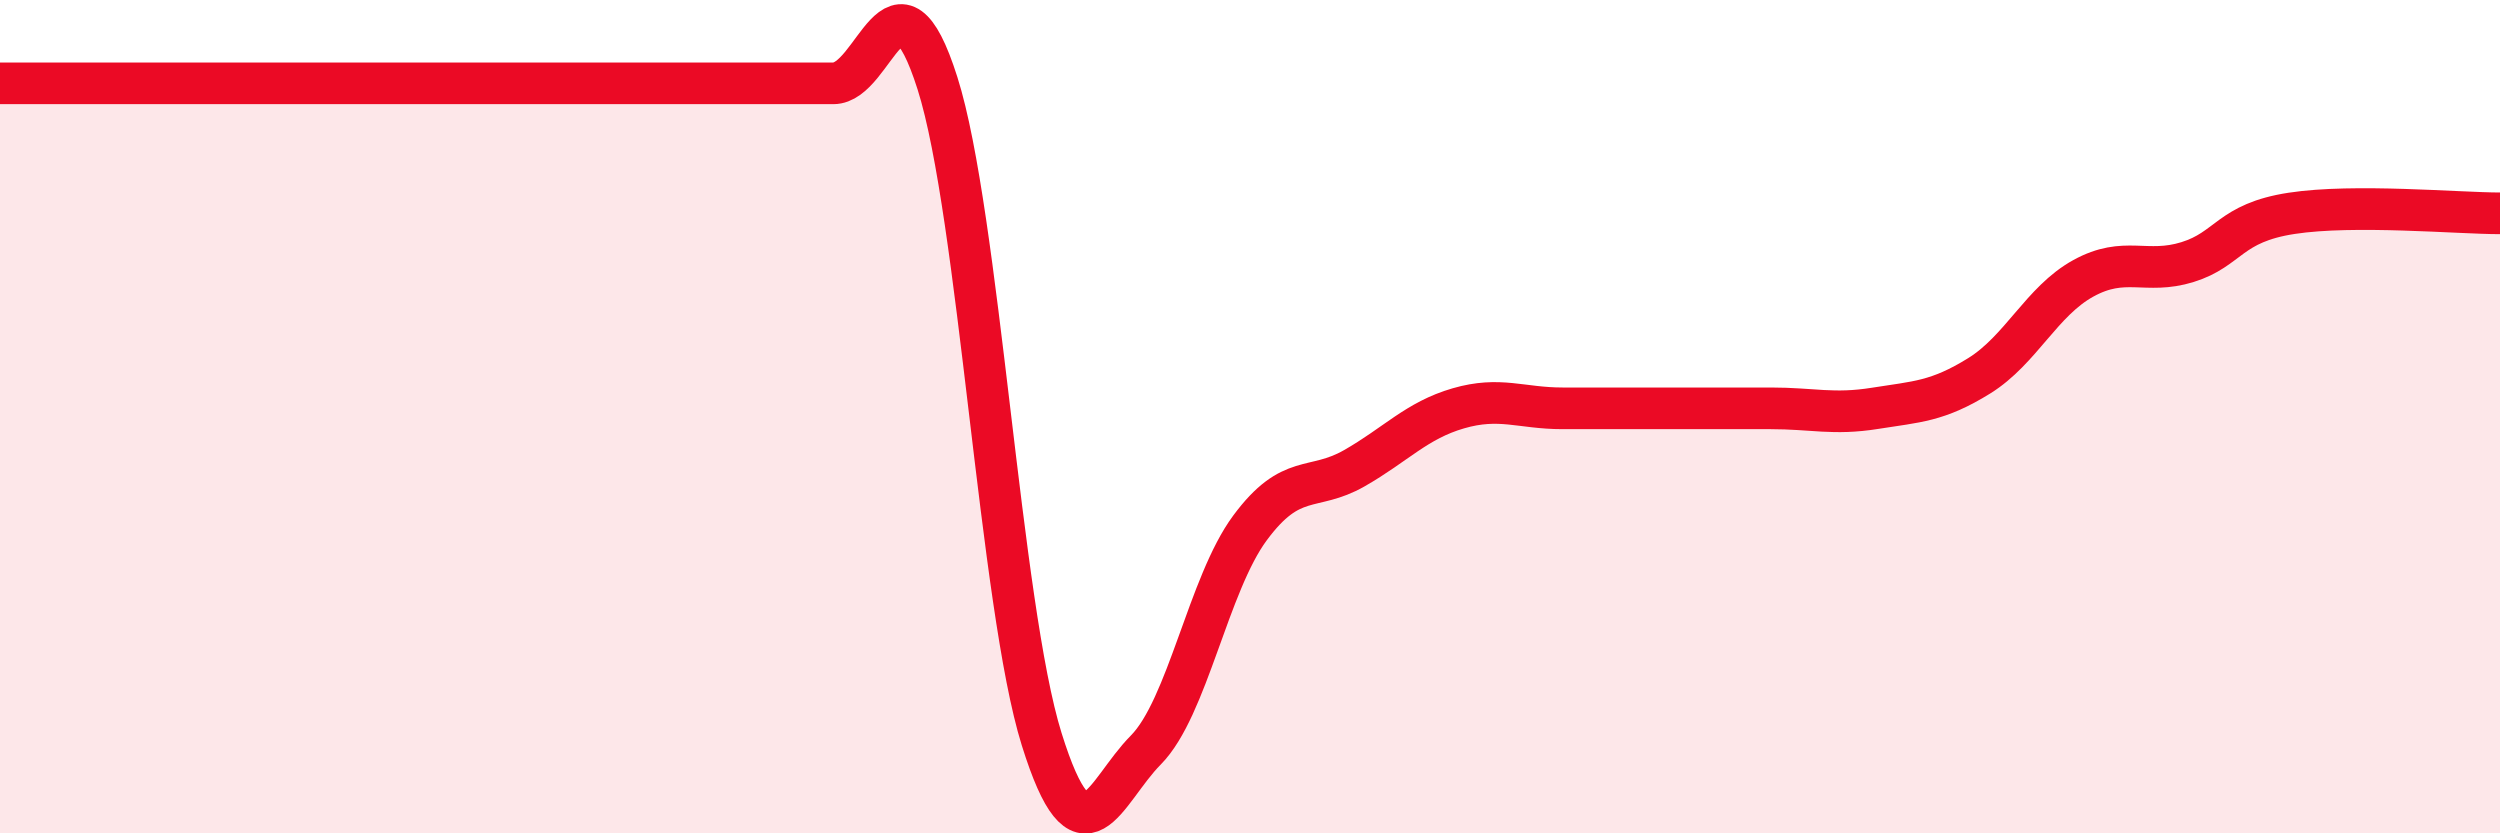
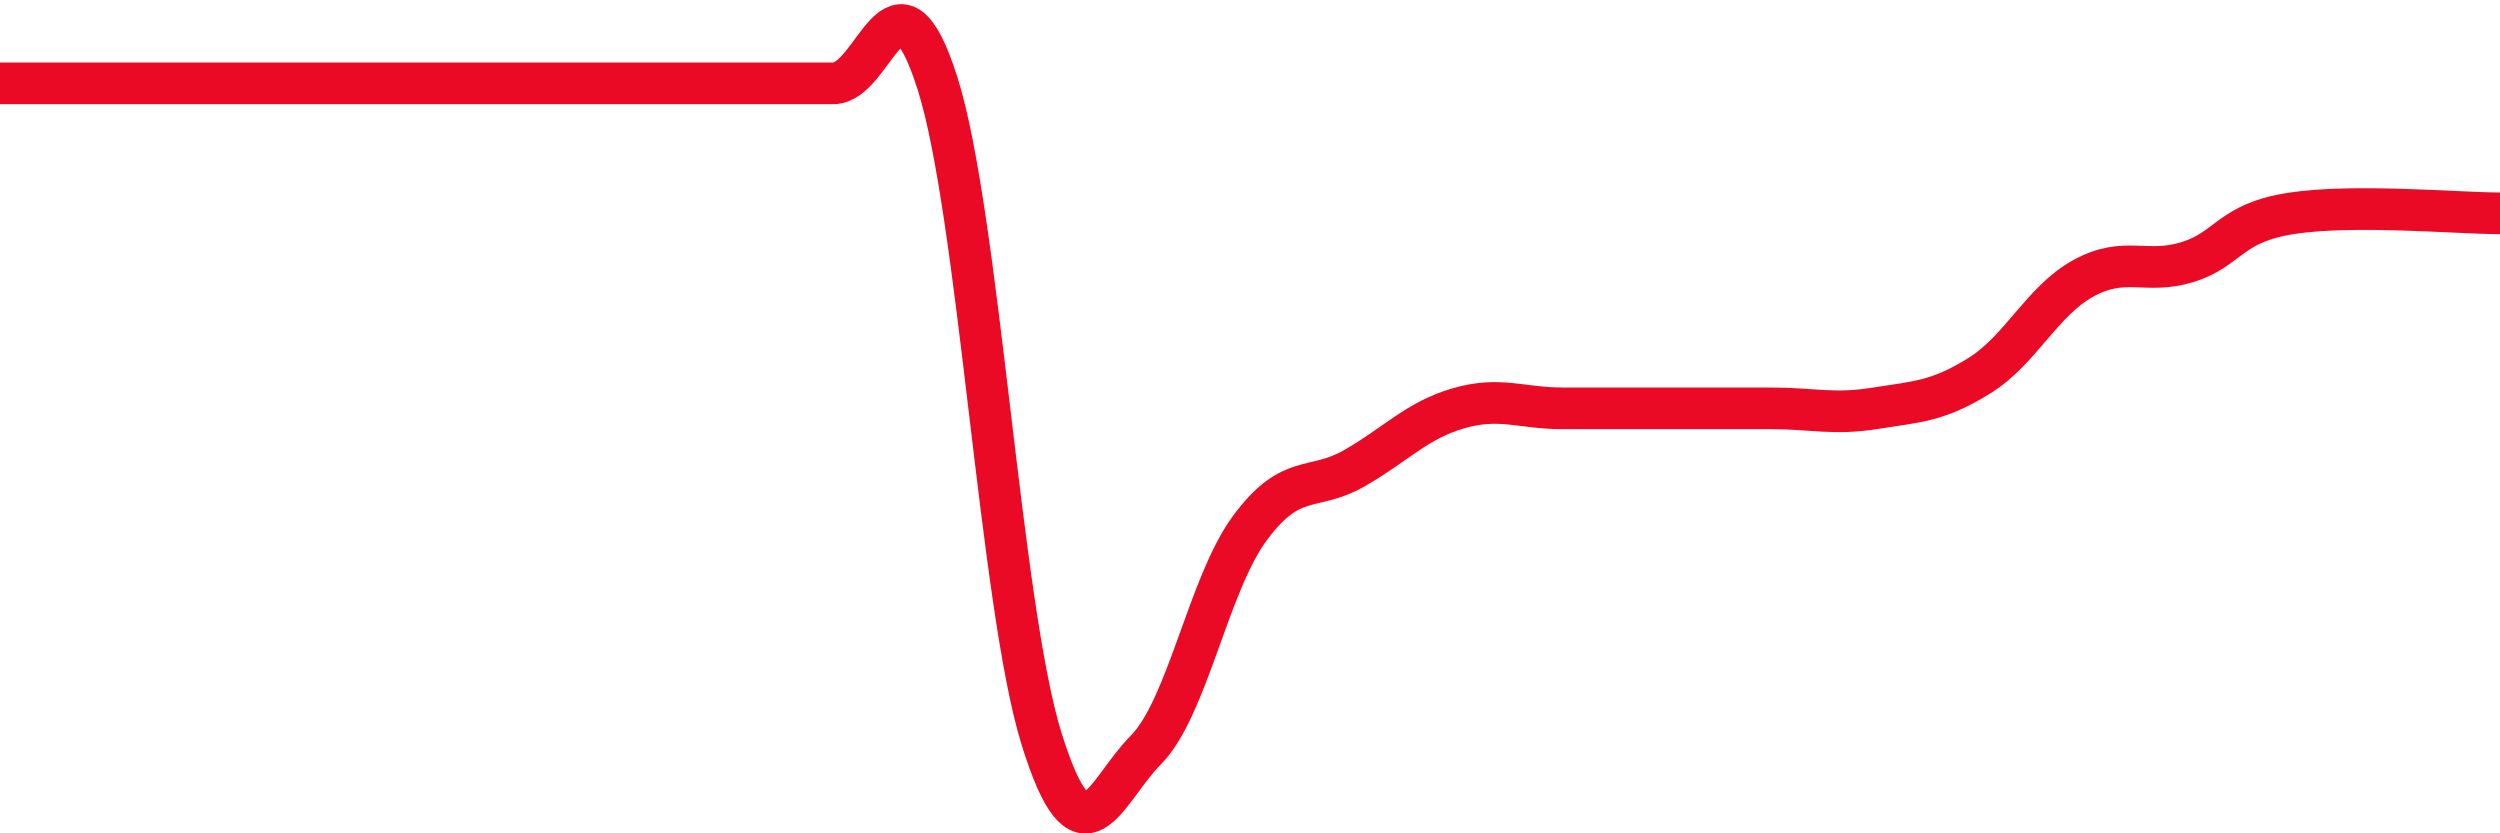
<svg xmlns="http://www.w3.org/2000/svg" width="60" height="20" viewBox="0 0 60 20">
-   <path d="M 0,2 C 0.5,2 1.5,2 2.5,2 C 3.5,2 4,2 5,2 C 6,2 6.5,2 7.5,2 C 8.5,2 9,2 10,2 C 11,2 11.5,2 12.5,2 C 13.5,2 14,2 15,2 C 16,2 16.5,2 17.5,2 C 18.5,2 19,2 20,2 C 21,2 21.5,-1.15 22.5,2 C 23.5,5.15 24,14.54 25,17.74 C 26,20.94 26.5,19.01 27.5,18 C 28.5,16.99 29,14.02 30,12.67 C 31,11.32 31.5,11.81 32.5,11.24 C 33.5,10.67 34,10.09 35,9.8 C 36,9.51 36.5,9.8 37.5,9.8 C 38.5,9.8 39,9.8 40,9.8 C 41,9.8 41.5,9.8 42.5,9.8 C 43.5,9.8 44,9.96 45,9.8 C 46,9.64 46.5,9.64 47.5,9.02 C 48.5,8.4 49,7.23 50,6.68 C 51,6.13 51.5,6.6 52.5,6.29 C 53.5,5.98 53.5,5.35 55,5.12 C 56.5,4.89 59,5.12 60,5.12L60 20L0 20Z" fill="#EB0A25" opacity="0.1" stroke-linecap="round" stroke-linejoin="round" />
-   <path d="M 0,2 C 0.5,2 1.5,2 2.5,2 C 3.5,2 4,2 5,2 C 6,2 6.5,2 7.5,2 C 8.5,2 9,2 10,2 C 11,2 11.5,2 12.5,2 C 13.5,2 14,2 15,2 C 16,2 16.5,2 17.5,2 C 18.5,2 19,2 20,2 C 21,2 21.5,-1.15 22.5,2 C 23.5,5.15 24,14.54 25,17.74 C 26,20.94 26.5,19.01 27.5,18 C 28.5,16.99 29,14.02 30,12.67 C 31,11.32 31.5,11.81 32.5,11.24 C 33.5,10.67 34,10.09 35,9.8 C 36,9.51 36.5,9.8 37.5,9.8 C 38.5,9.8 39,9.8 40,9.8 C 41,9.8 41.5,9.8 42.5,9.8 C 43.5,9.8 44,9.96 45,9.8 C 46,9.64 46.5,9.64 47.5,9.02 C 48.5,8.4 49,7.23 50,6.68 C 51,6.13 51.5,6.6 52.5,6.29 C 53.5,5.98 53.5,5.35 55,5.12 C 56.5,4.89 59,5.12 60,5.12" stroke="#EB0A25" stroke-width="1" fill="none" stroke-linecap="round" stroke-linejoin="round" />
+   <path d="M 0,2 C 0.5,2 1.5,2 2.5,2 C 3.5,2 4,2 5,2 C 6,2 6.5,2 7.5,2 C 8.5,2 9,2 10,2 C 11,2 11.5,2 12.5,2 C 16,2 16.5,2 17.5,2 C 18.5,2 19,2 20,2 C 21,2 21.5,-1.15 22.5,2 C 23.5,5.15 24,14.54 25,17.74 C 26,20.94 26.5,19.01 27.5,18 C 28.5,16.99 29,14.02 30,12.67 C 31,11.32 31.5,11.81 32.5,11.24 C 33.5,10.67 34,10.09 35,9.8 C 36,9.51 36.5,9.8 37.5,9.8 C 38.5,9.8 39,9.8 40,9.8 C 41,9.8 41.5,9.8 42.5,9.8 C 43.5,9.8 44,9.96 45,9.8 C 46,9.64 46.5,9.64 47.5,9.02 C 48.5,8.4 49,7.23 50,6.68 C 51,6.13 51.5,6.6 52.5,6.29 C 53.5,5.98 53.5,5.35 55,5.12 C 56.5,4.89 59,5.12 60,5.12" stroke="#EB0A25" stroke-width="1" fill="none" stroke-linecap="round" stroke-linejoin="round" />
</svg>